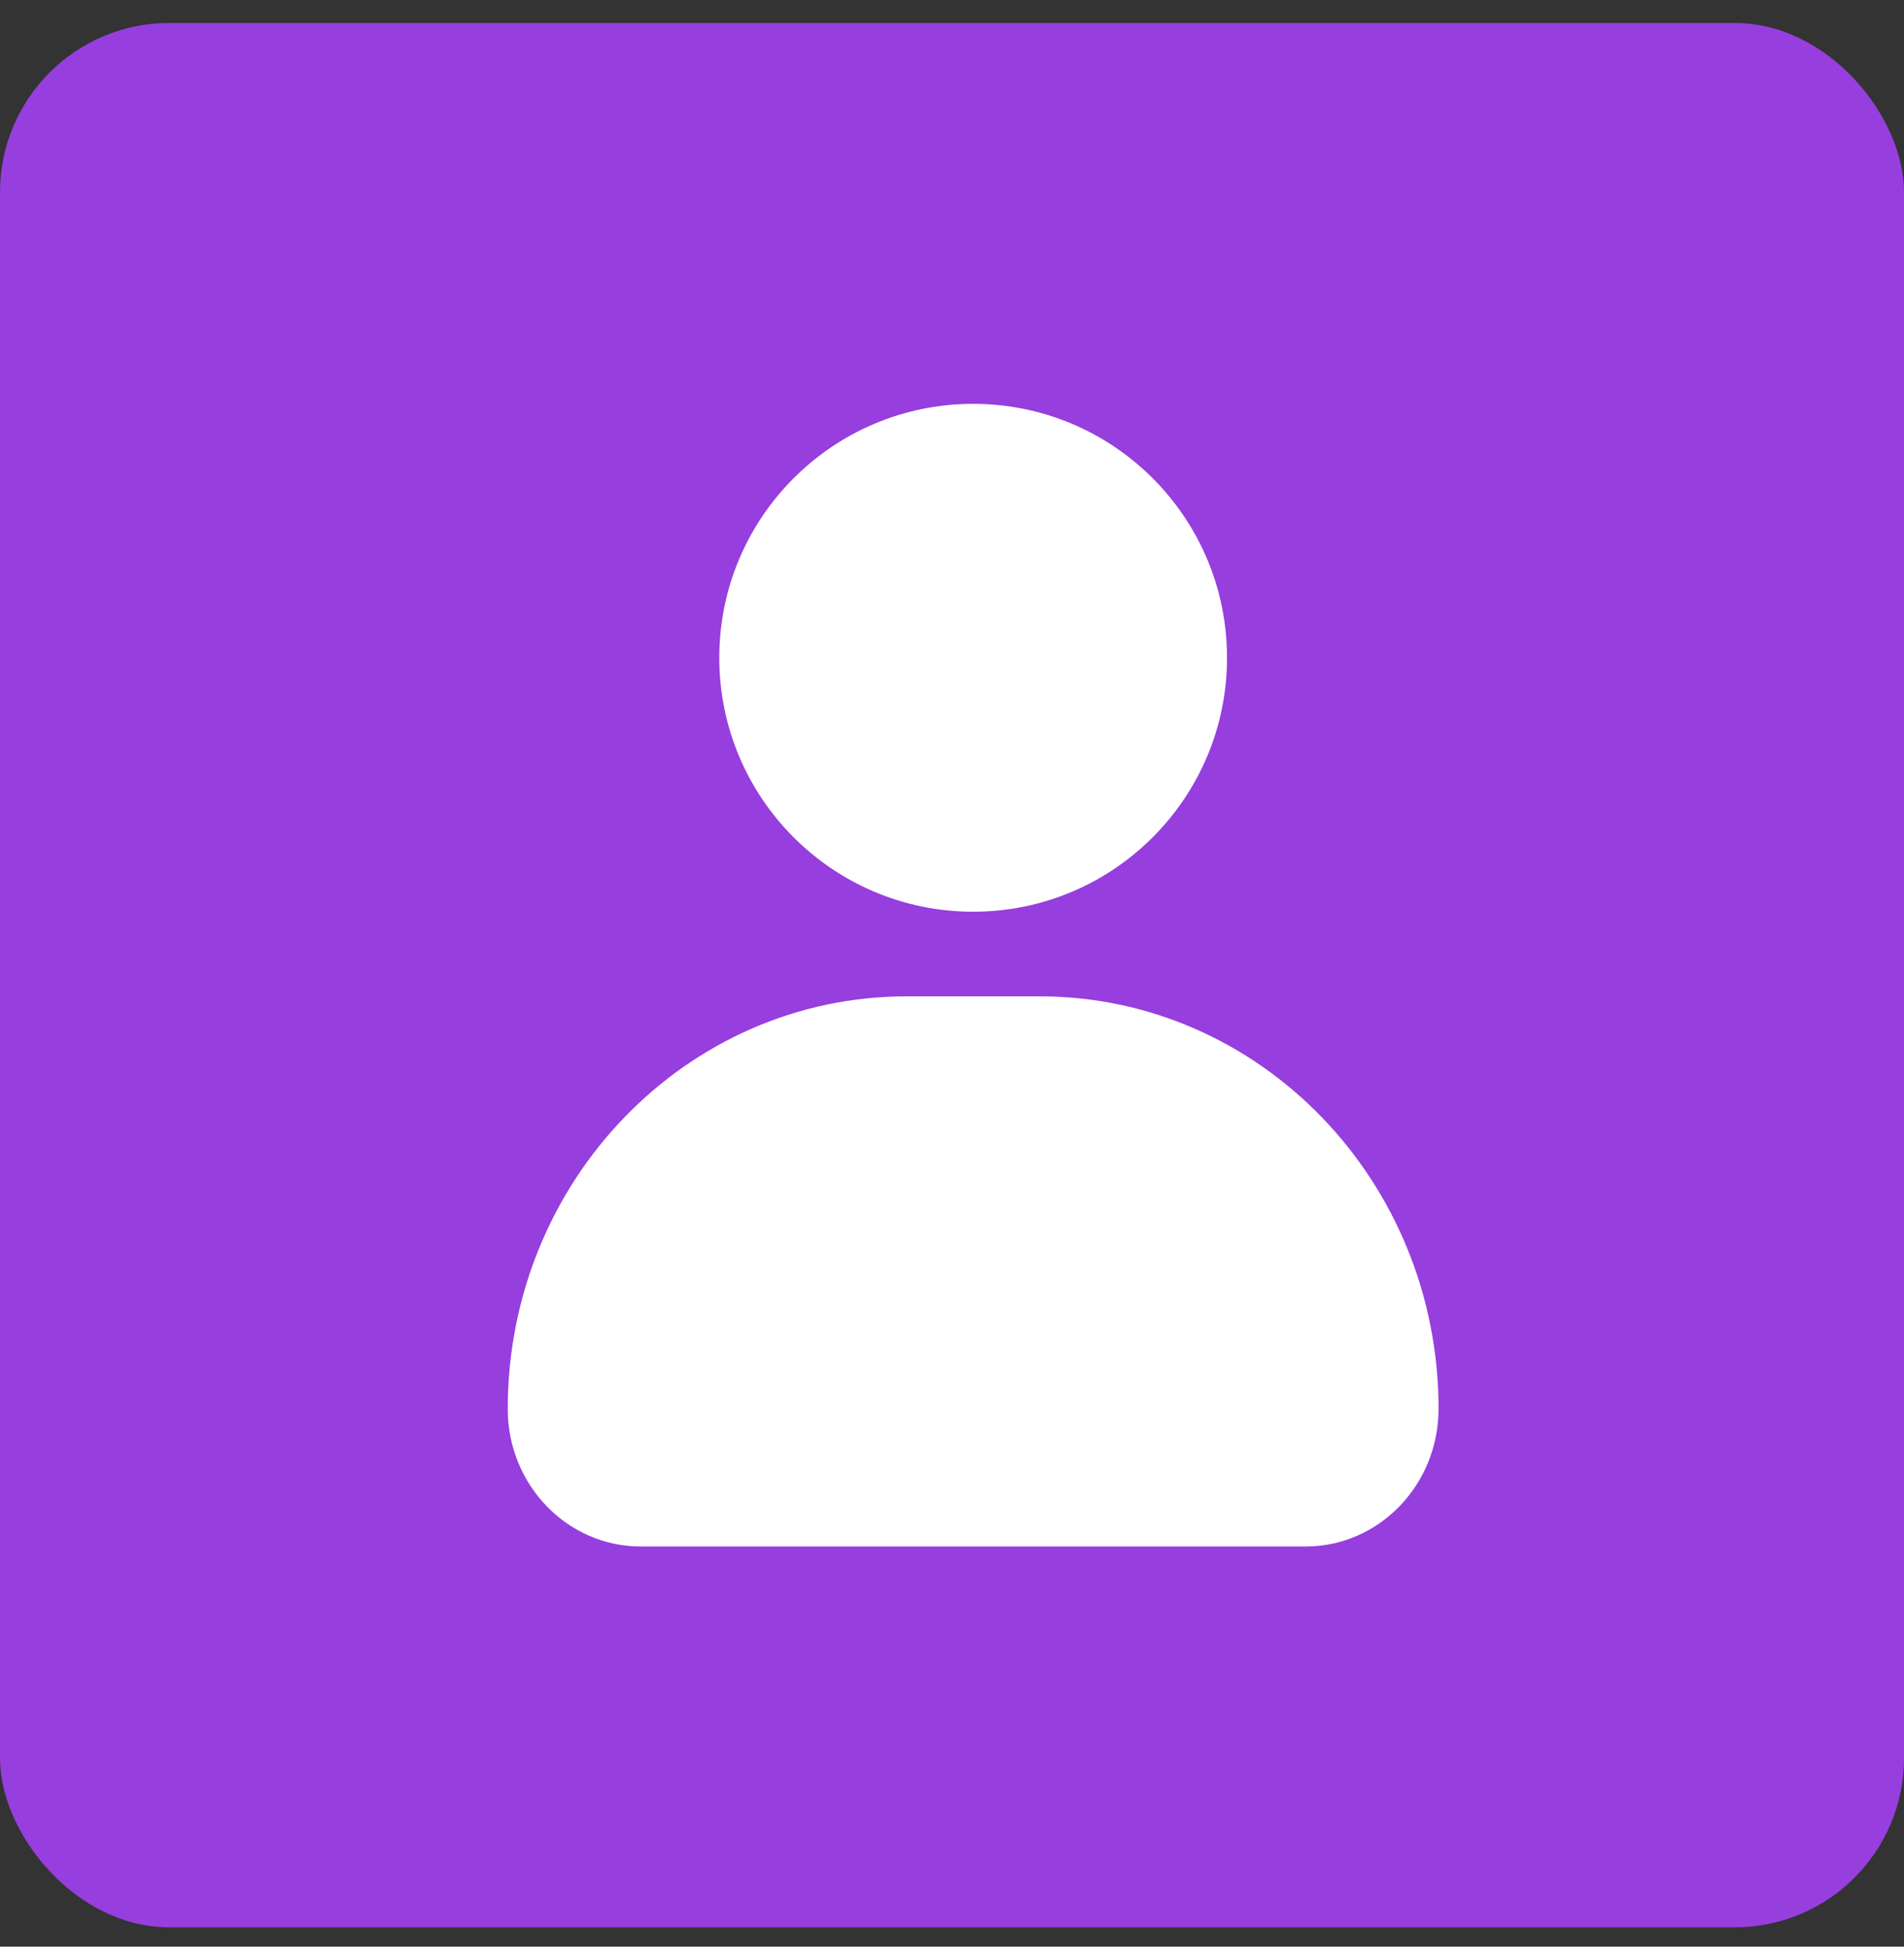
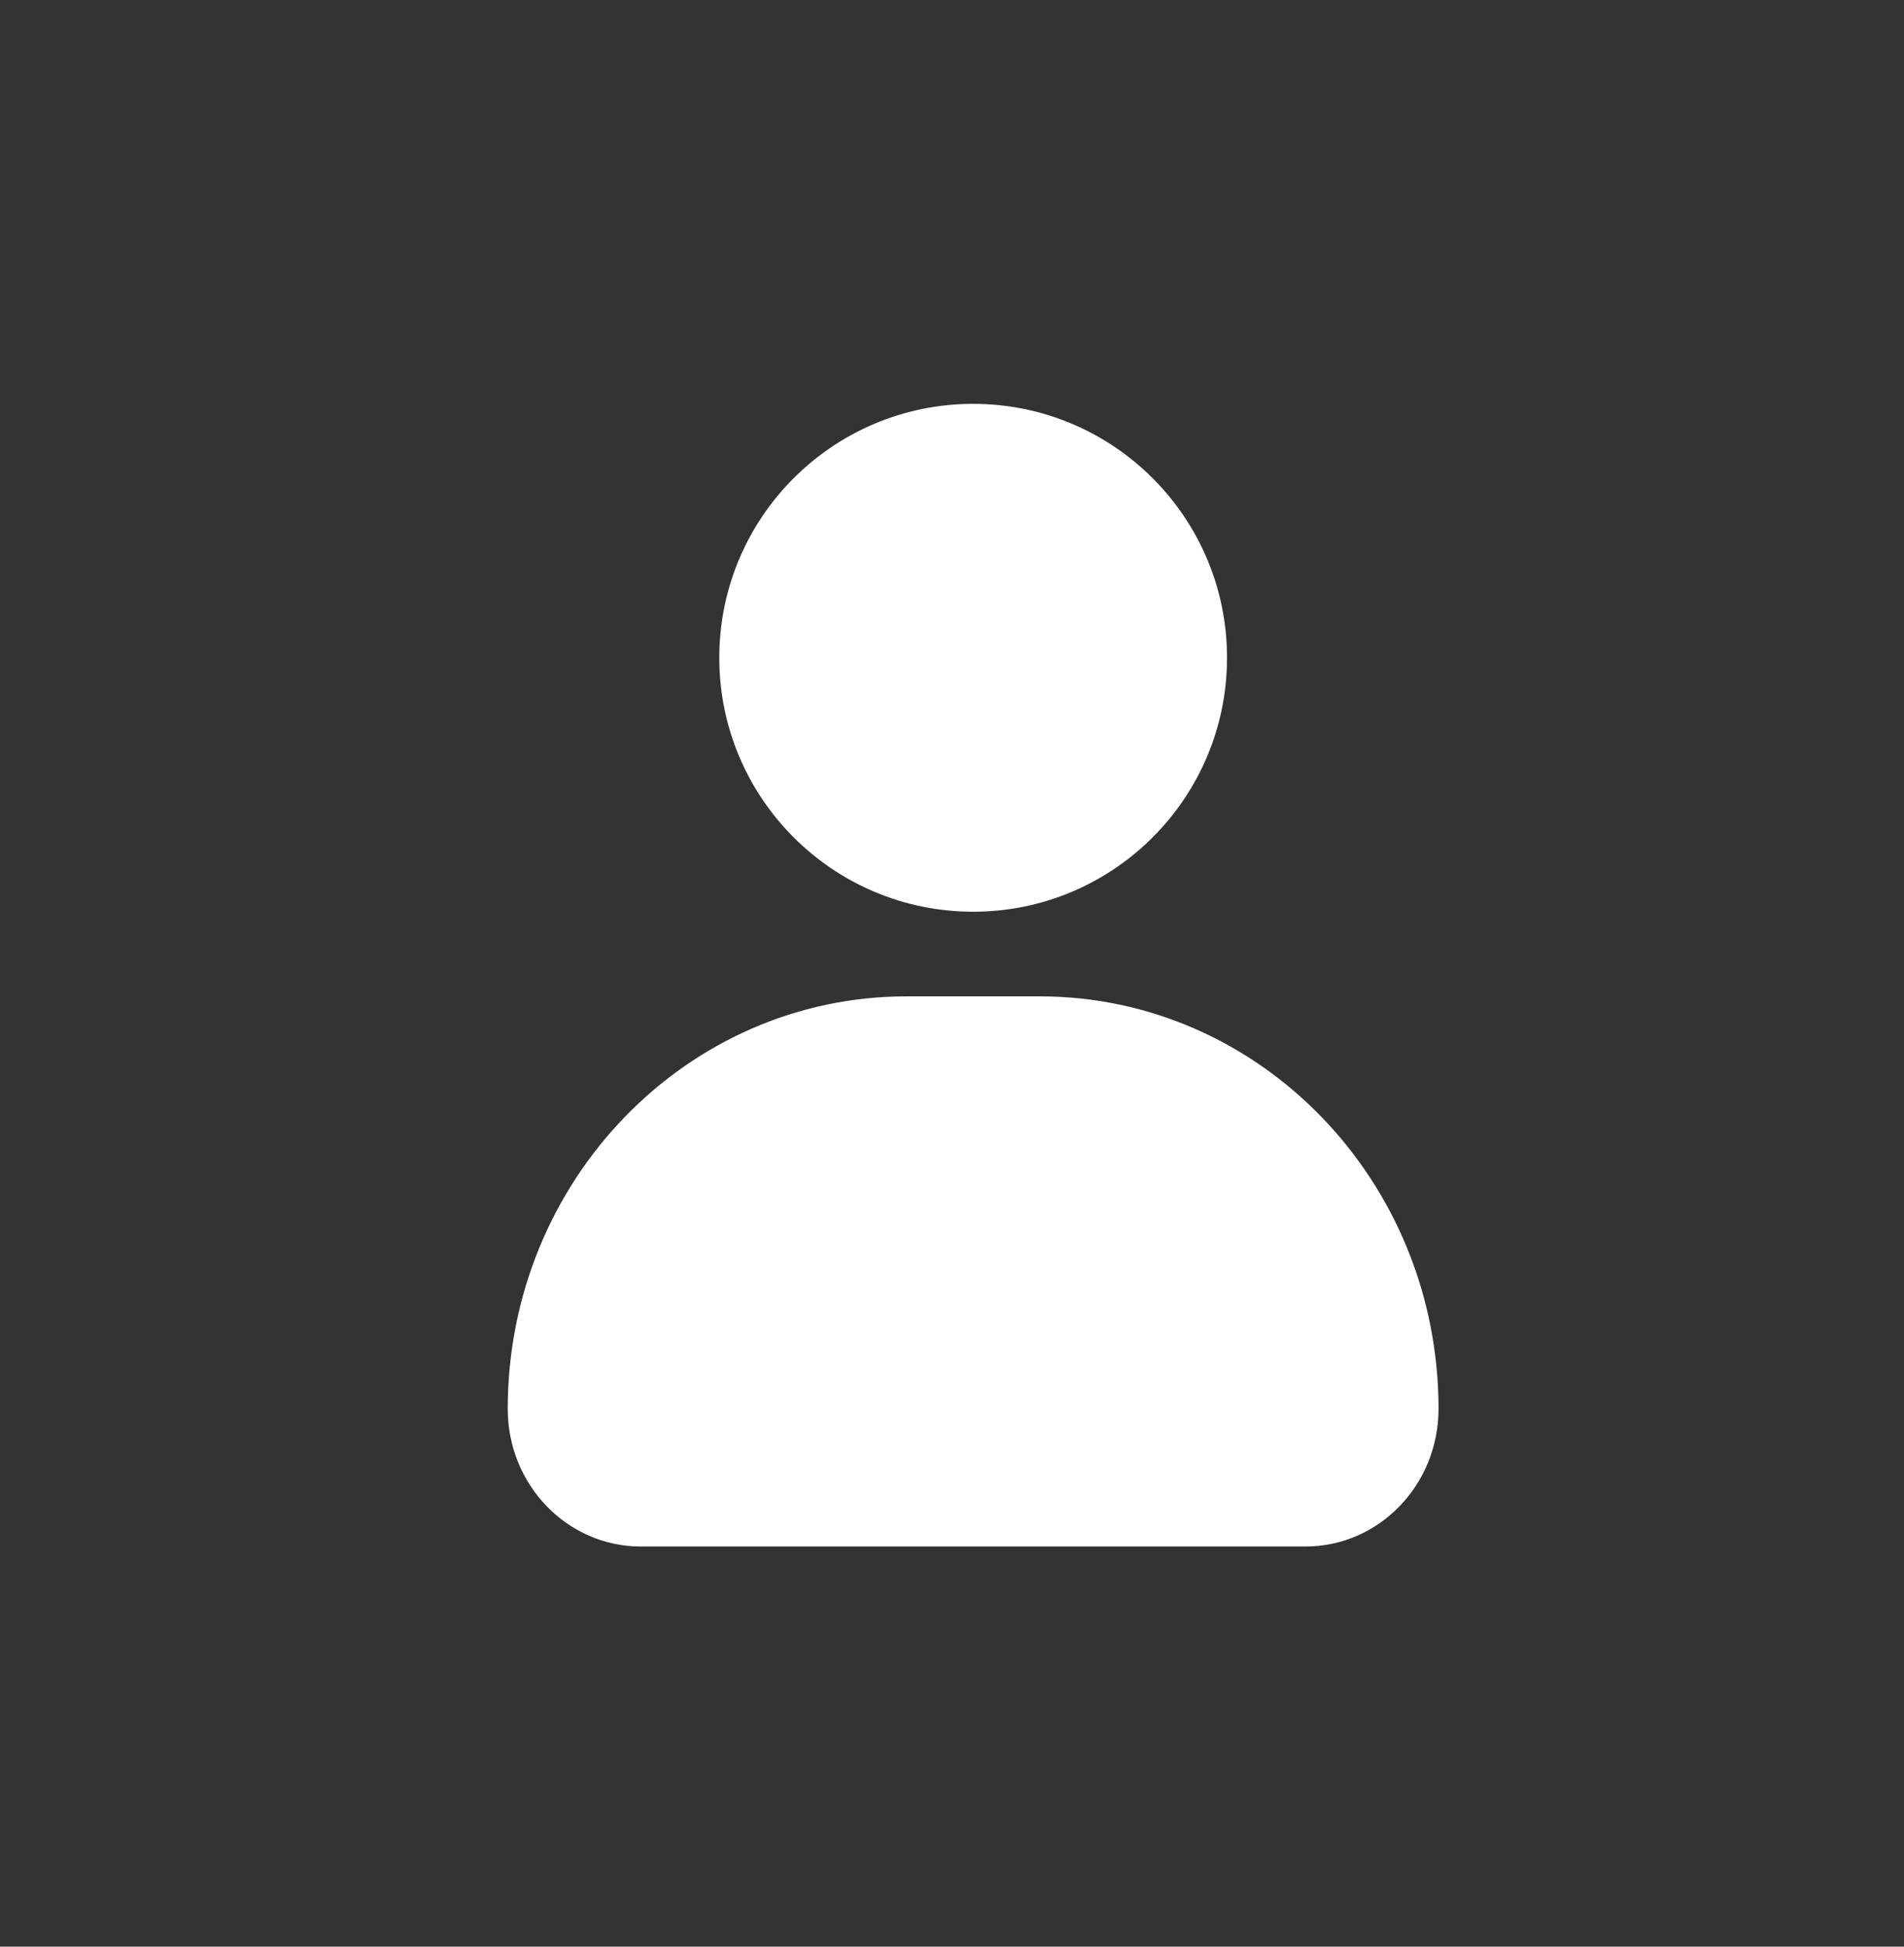
<svg xmlns="http://www.w3.org/2000/svg" width="45" height="46" viewBox="0 0 45 46" fill="none">
  <rect x="0" y="0" width="45" height="46" fill="#333333" stroke="none" />
-   <rect y="0.543" width="45" height="45" rx="4" fill="#973EDF" />
-   <path d="M30.856 36.544C32.592 36.544 33.999 35.088 33.999 33.293H34C34 27.909 29.779 23.544 24.572 23.544H21.428C16.221 23.544 12 27.909 12 33.293C12 35.088 13.407 36.544 15.143 36.544H30.856Z" fill="white" />
+   <path d="M30.856 36.544C32.592 36.544 33.999 35.088 33.999 33.293C34 27.909 29.779 23.544 24.572 23.544H21.428C16.221 23.544 12 27.909 12 33.293C12 35.088 13.407 36.544 15.143 36.544H30.856Z" fill="white" />
  <path d="M23 21.544C26.314 21.544 29 18.857 29 15.543C29 12.23 26.314 9.543 23 9.543C19.686 9.543 17 12.23 17 15.543C17 18.857 19.686 21.544 23 21.544Z" fill="white" />
</svg>